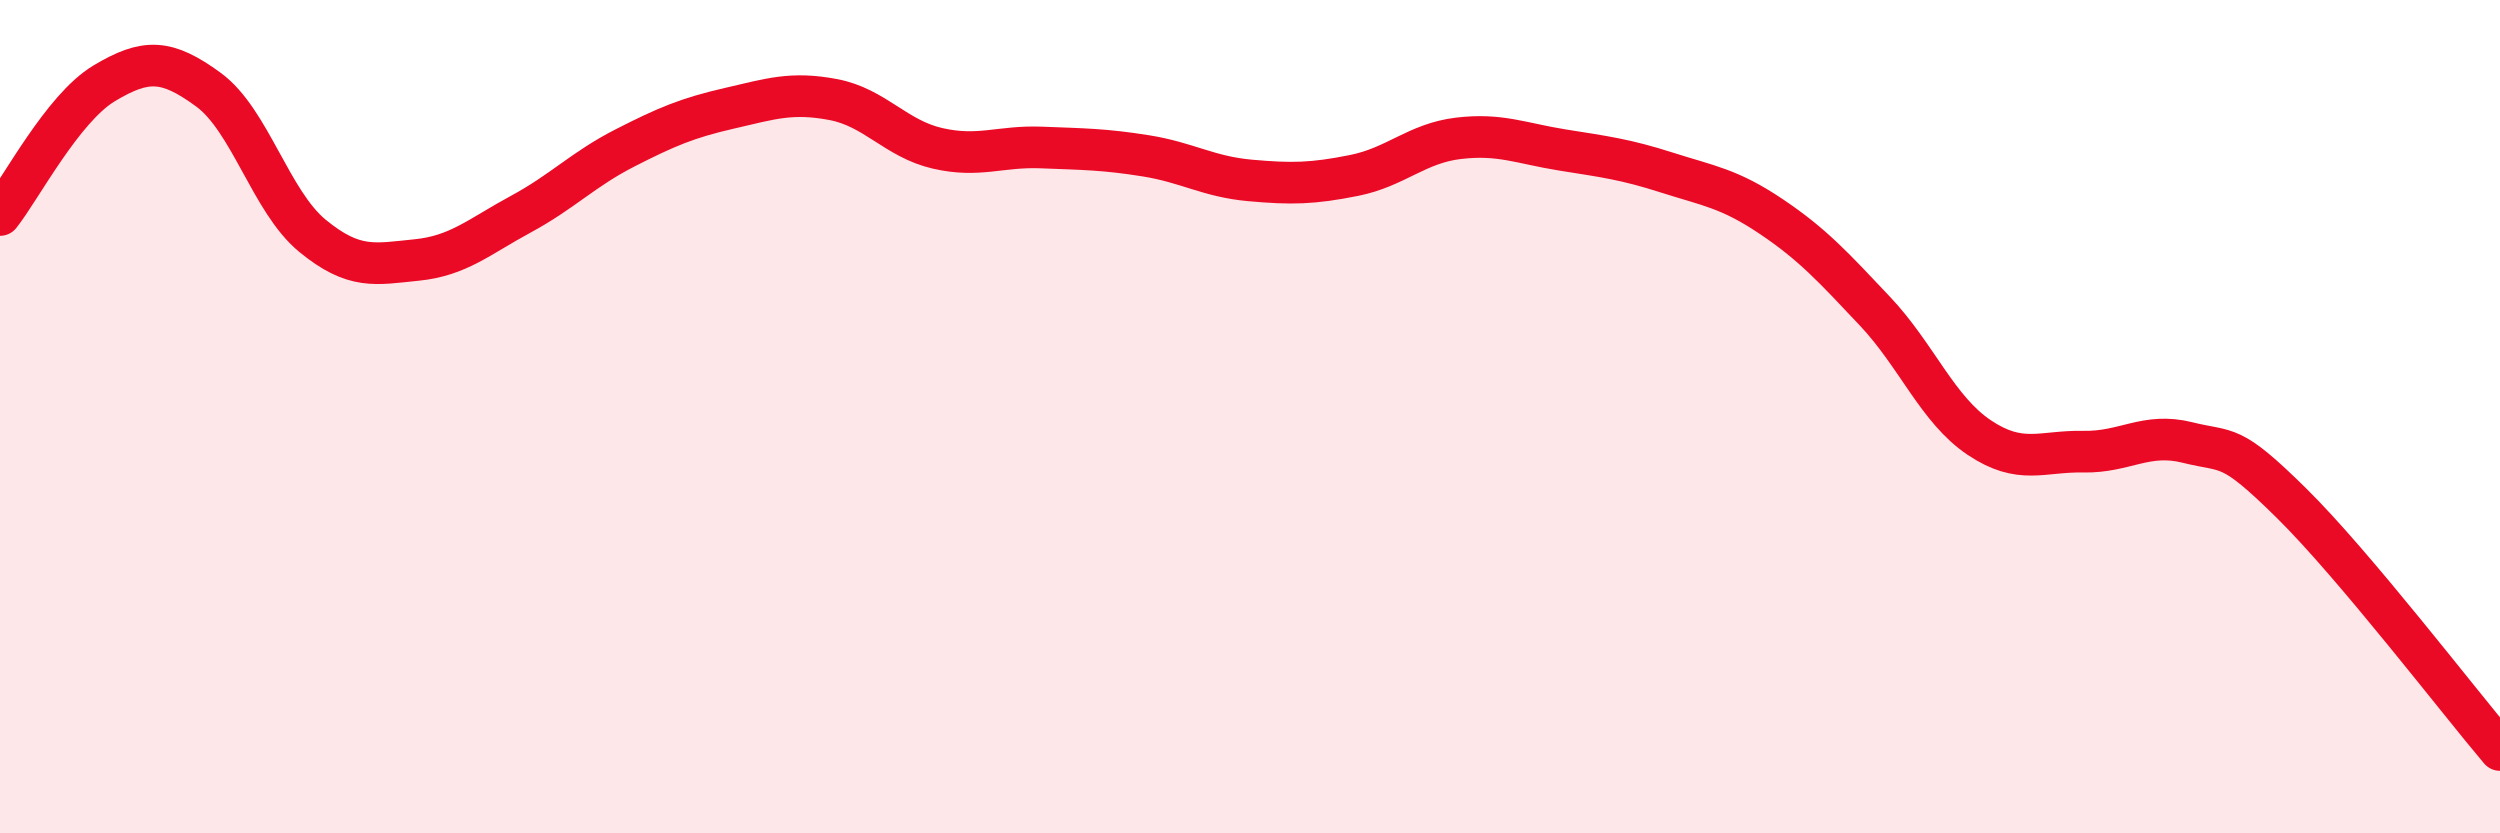
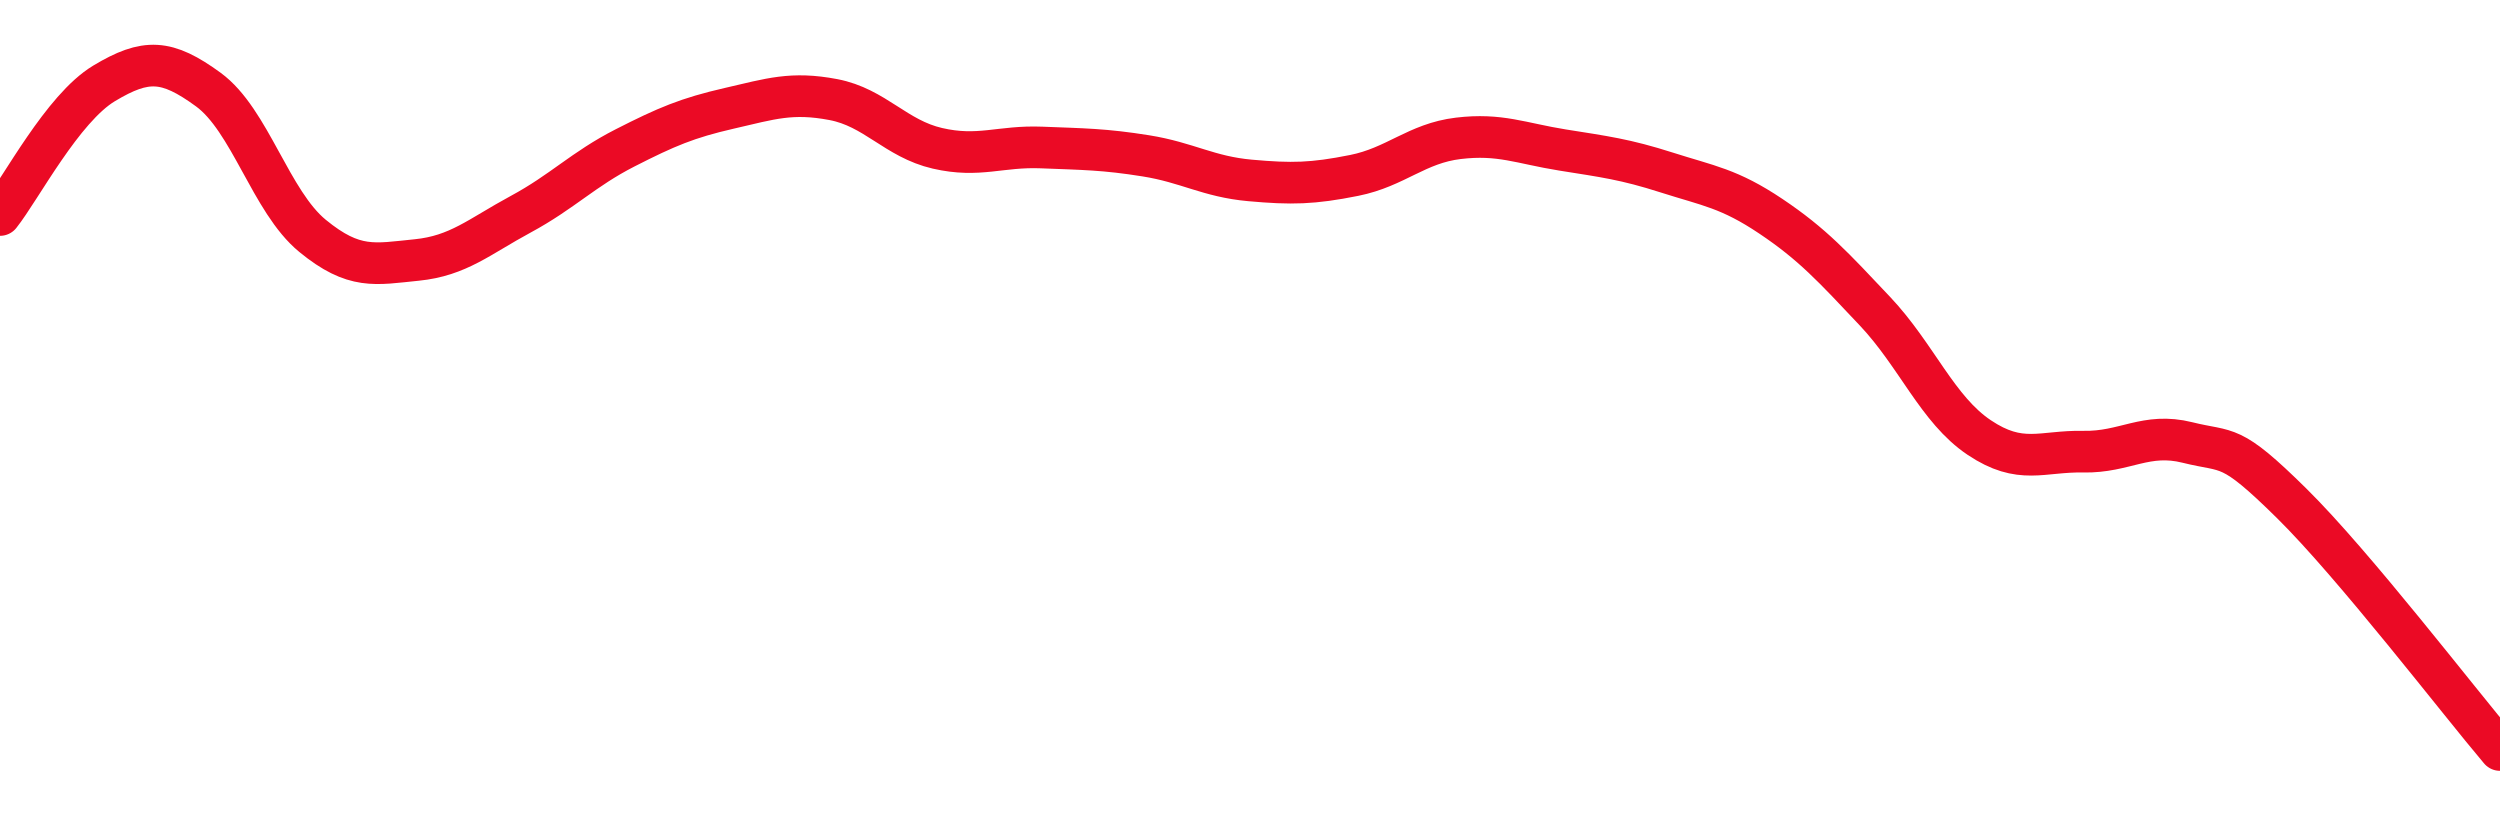
<svg xmlns="http://www.w3.org/2000/svg" width="60" height="20" viewBox="0 0 60 20">
-   <path d="M 0,5.16 C 0.5,4.53 1.5,2.6 2.5,2 C 3.5,1.4 4,1.42 5,2.15 C 6,2.88 6.5,4.84 7.5,5.66 C 8.5,6.48 9,6.34 10,6.24 C 11,6.14 11.5,5.68 12.5,5.14 C 13.5,4.6 14,4.06 15,3.55 C 16,3.04 16.5,2.83 17.5,2.6 C 18.5,2.37 19,2.2 20,2.39 C 21,2.58 21.5,3.33 22.5,3.56 C 23.5,3.79 24,3.5 25,3.54 C 26,3.58 26.5,3.58 27.5,3.74 C 28.5,3.9 29,4.24 30,4.33 C 31,4.42 31.5,4.41 32.5,4.21 C 33.5,4.01 34,3.44 35,3.32 C 36,3.2 36.5,3.44 37.5,3.6 C 38.5,3.76 39,3.82 40,4.14 C 41,4.46 41.5,4.52 42.5,5.19 C 43.5,5.86 44,6.41 45,7.47 C 46,8.53 46.5,9.83 47.5,10.5 C 48.5,11.17 49,10.82 50,10.84 C 51,10.86 51.5,10.37 52.5,10.62 C 53.5,10.87 53.5,10.6 55,12.08 C 56.5,13.56 59,16.82 60,18L60 20L0 20Z" fill="#EB0A25" opacity="0.1" stroke-linecap="round" stroke-linejoin="round" />
  <path d="M 0,5.16 C 0.5,4.53 1.5,2.6 2.5,2 C 3.5,1.4 4,1.42 5,2.15 C 6,2.88 6.5,4.84 7.5,5.66 C 8.5,6.48 9,6.34 10,6.24 C 11,6.14 11.5,5.68 12.5,5.14 C 13.5,4.6 14,4.06 15,3.55 C 16,3.04 16.5,2.83 17.5,2.6 C 18.5,2.37 19,2.2 20,2.39 C 21,2.58 21.5,3.33 22.5,3.56 C 23.5,3.79 24,3.5 25,3.54 C 26,3.58 26.5,3.58 27.5,3.74 C 28.5,3.9 29,4.24 30,4.33 C 31,4.42 31.5,4.41 32.5,4.21 C 33.5,4.01 34,3.44 35,3.32 C 36,3.2 36.5,3.44 37.5,3.6 C 38.5,3.76 39,3.82 40,4.14 C 41,4.46 41.5,4.52 42.5,5.19 C 43.5,5.86 44,6.41 45,7.47 C 46,8.53 46.5,9.83 47.5,10.5 C 48.5,11.17 49,10.82 50,10.84 C 51,10.86 51.5,10.37 52.5,10.62 C 53.5,10.87 53.5,10.6 55,12.08 C 56.5,13.56 59,16.82 60,18" stroke="#EB0A25" stroke-width="1" fill="none" stroke-linecap="round" stroke-linejoin="round" />
</svg>